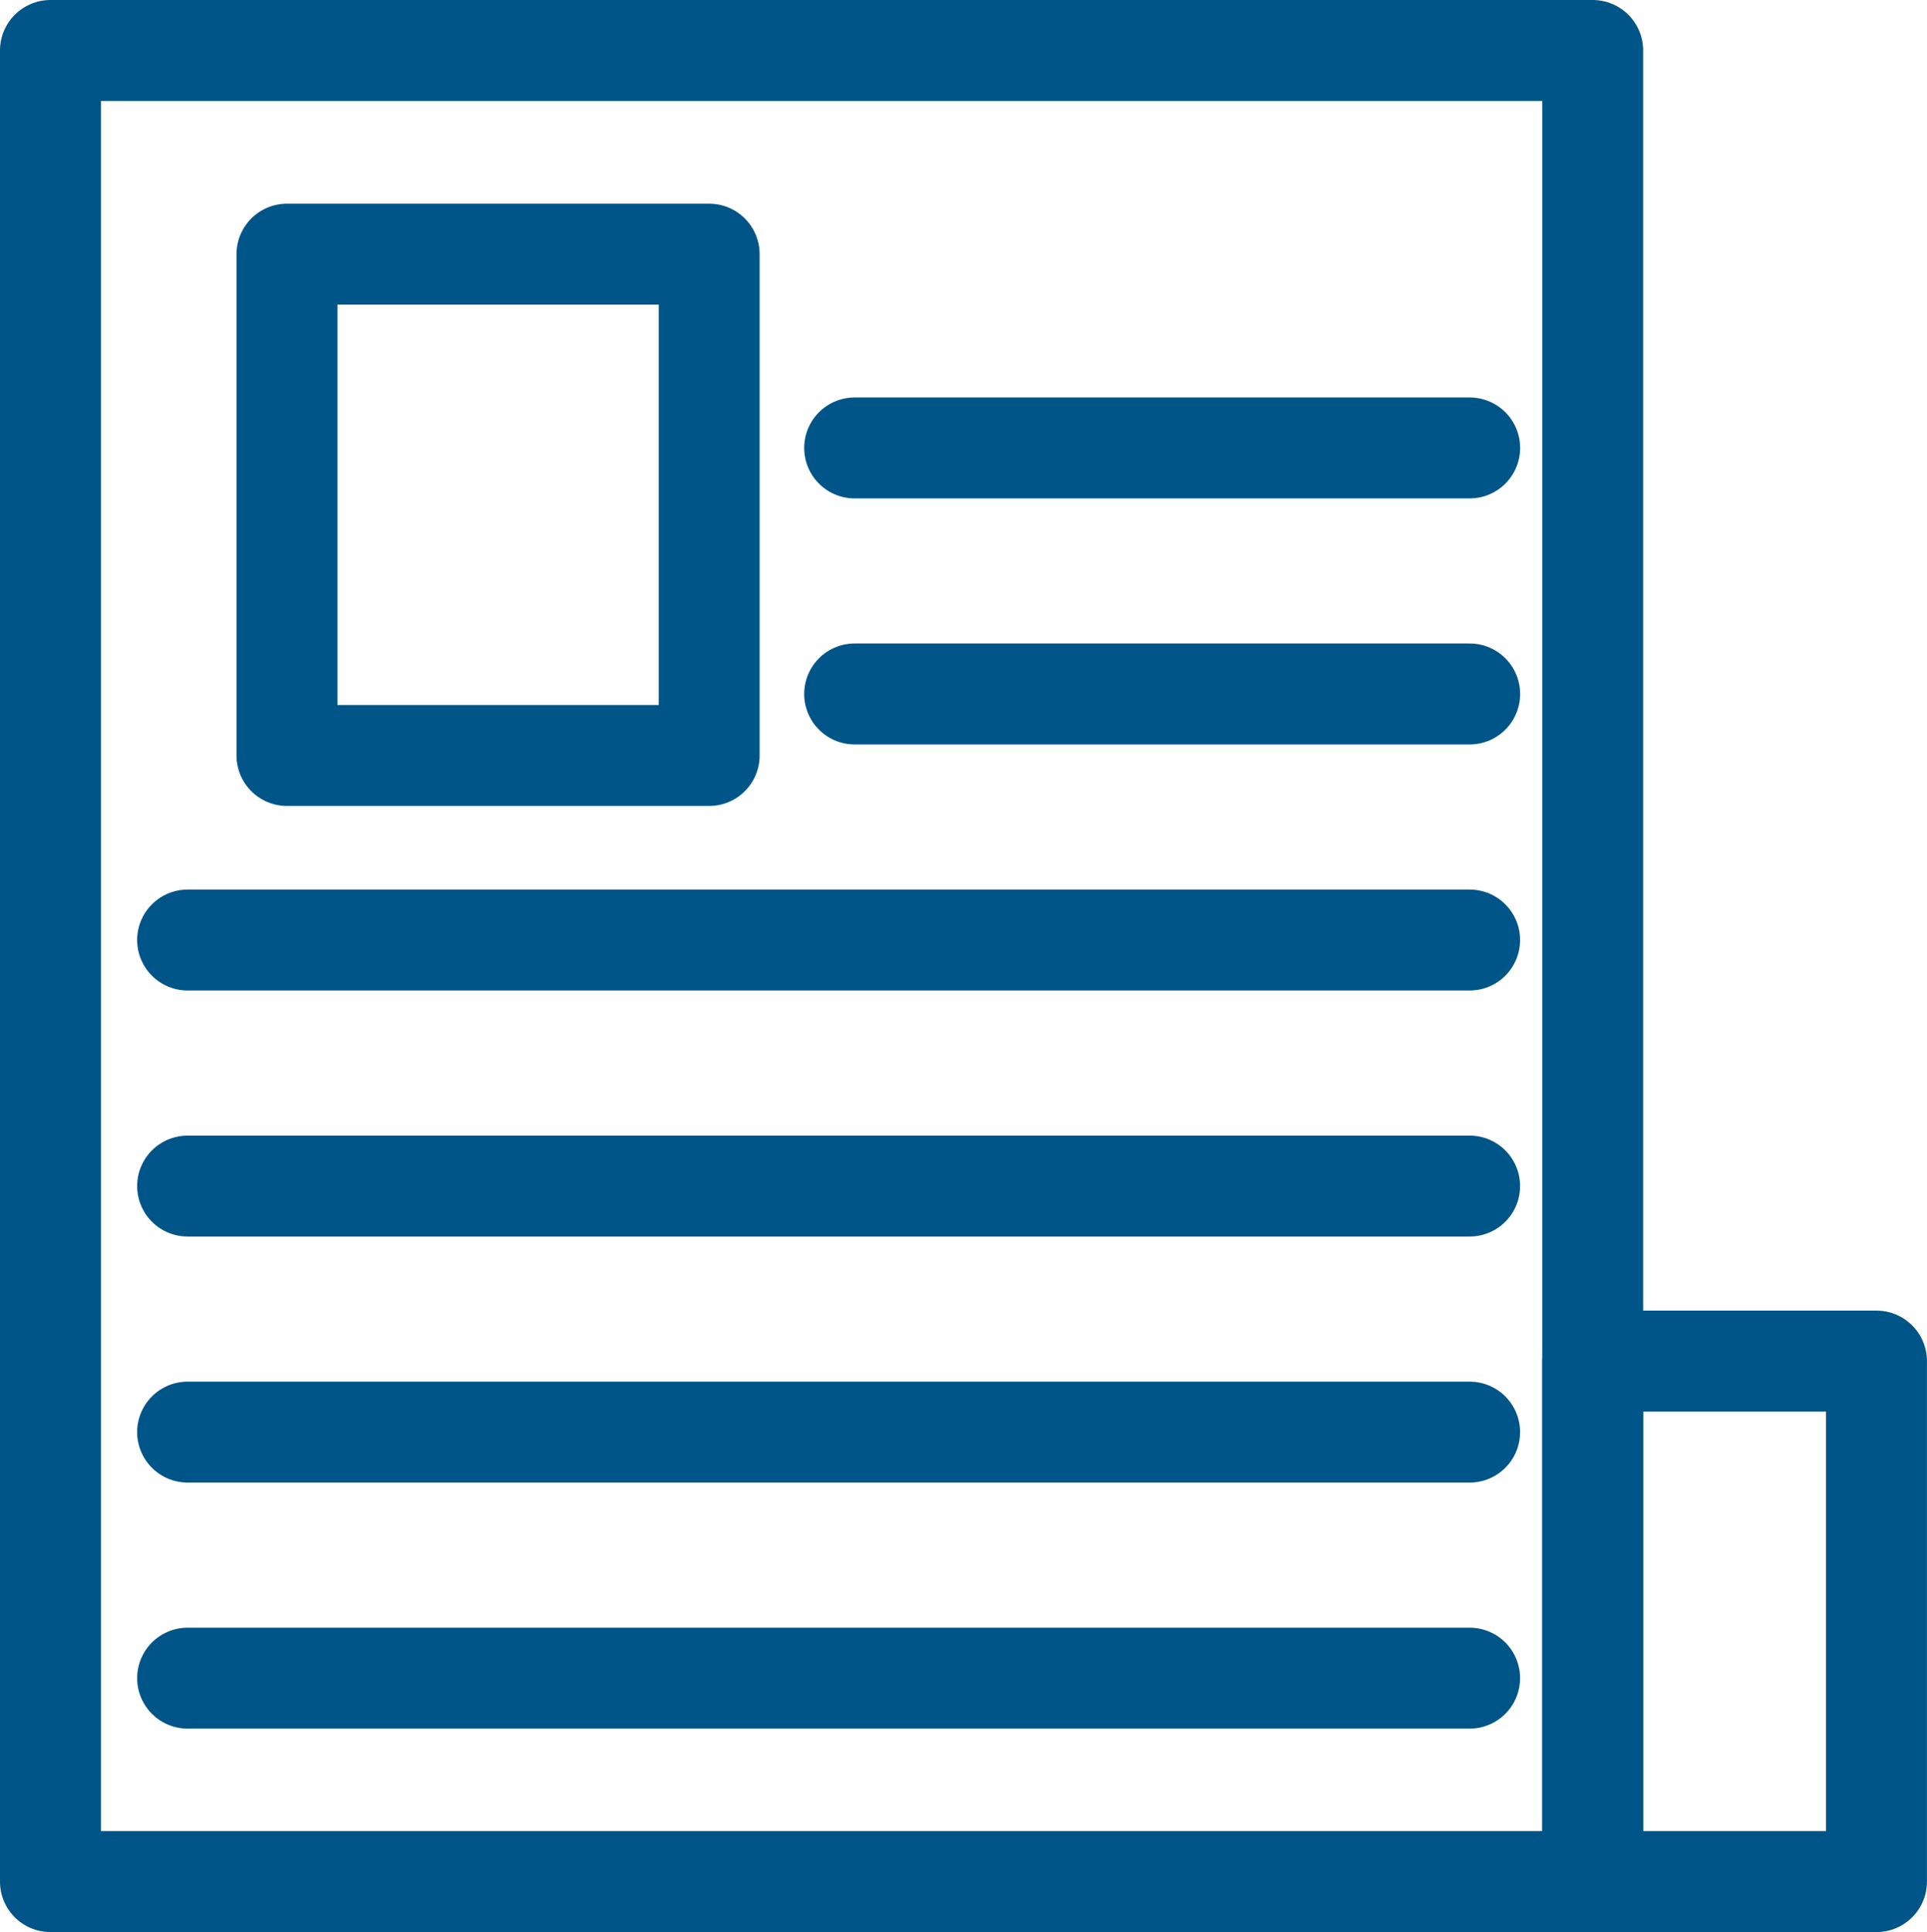
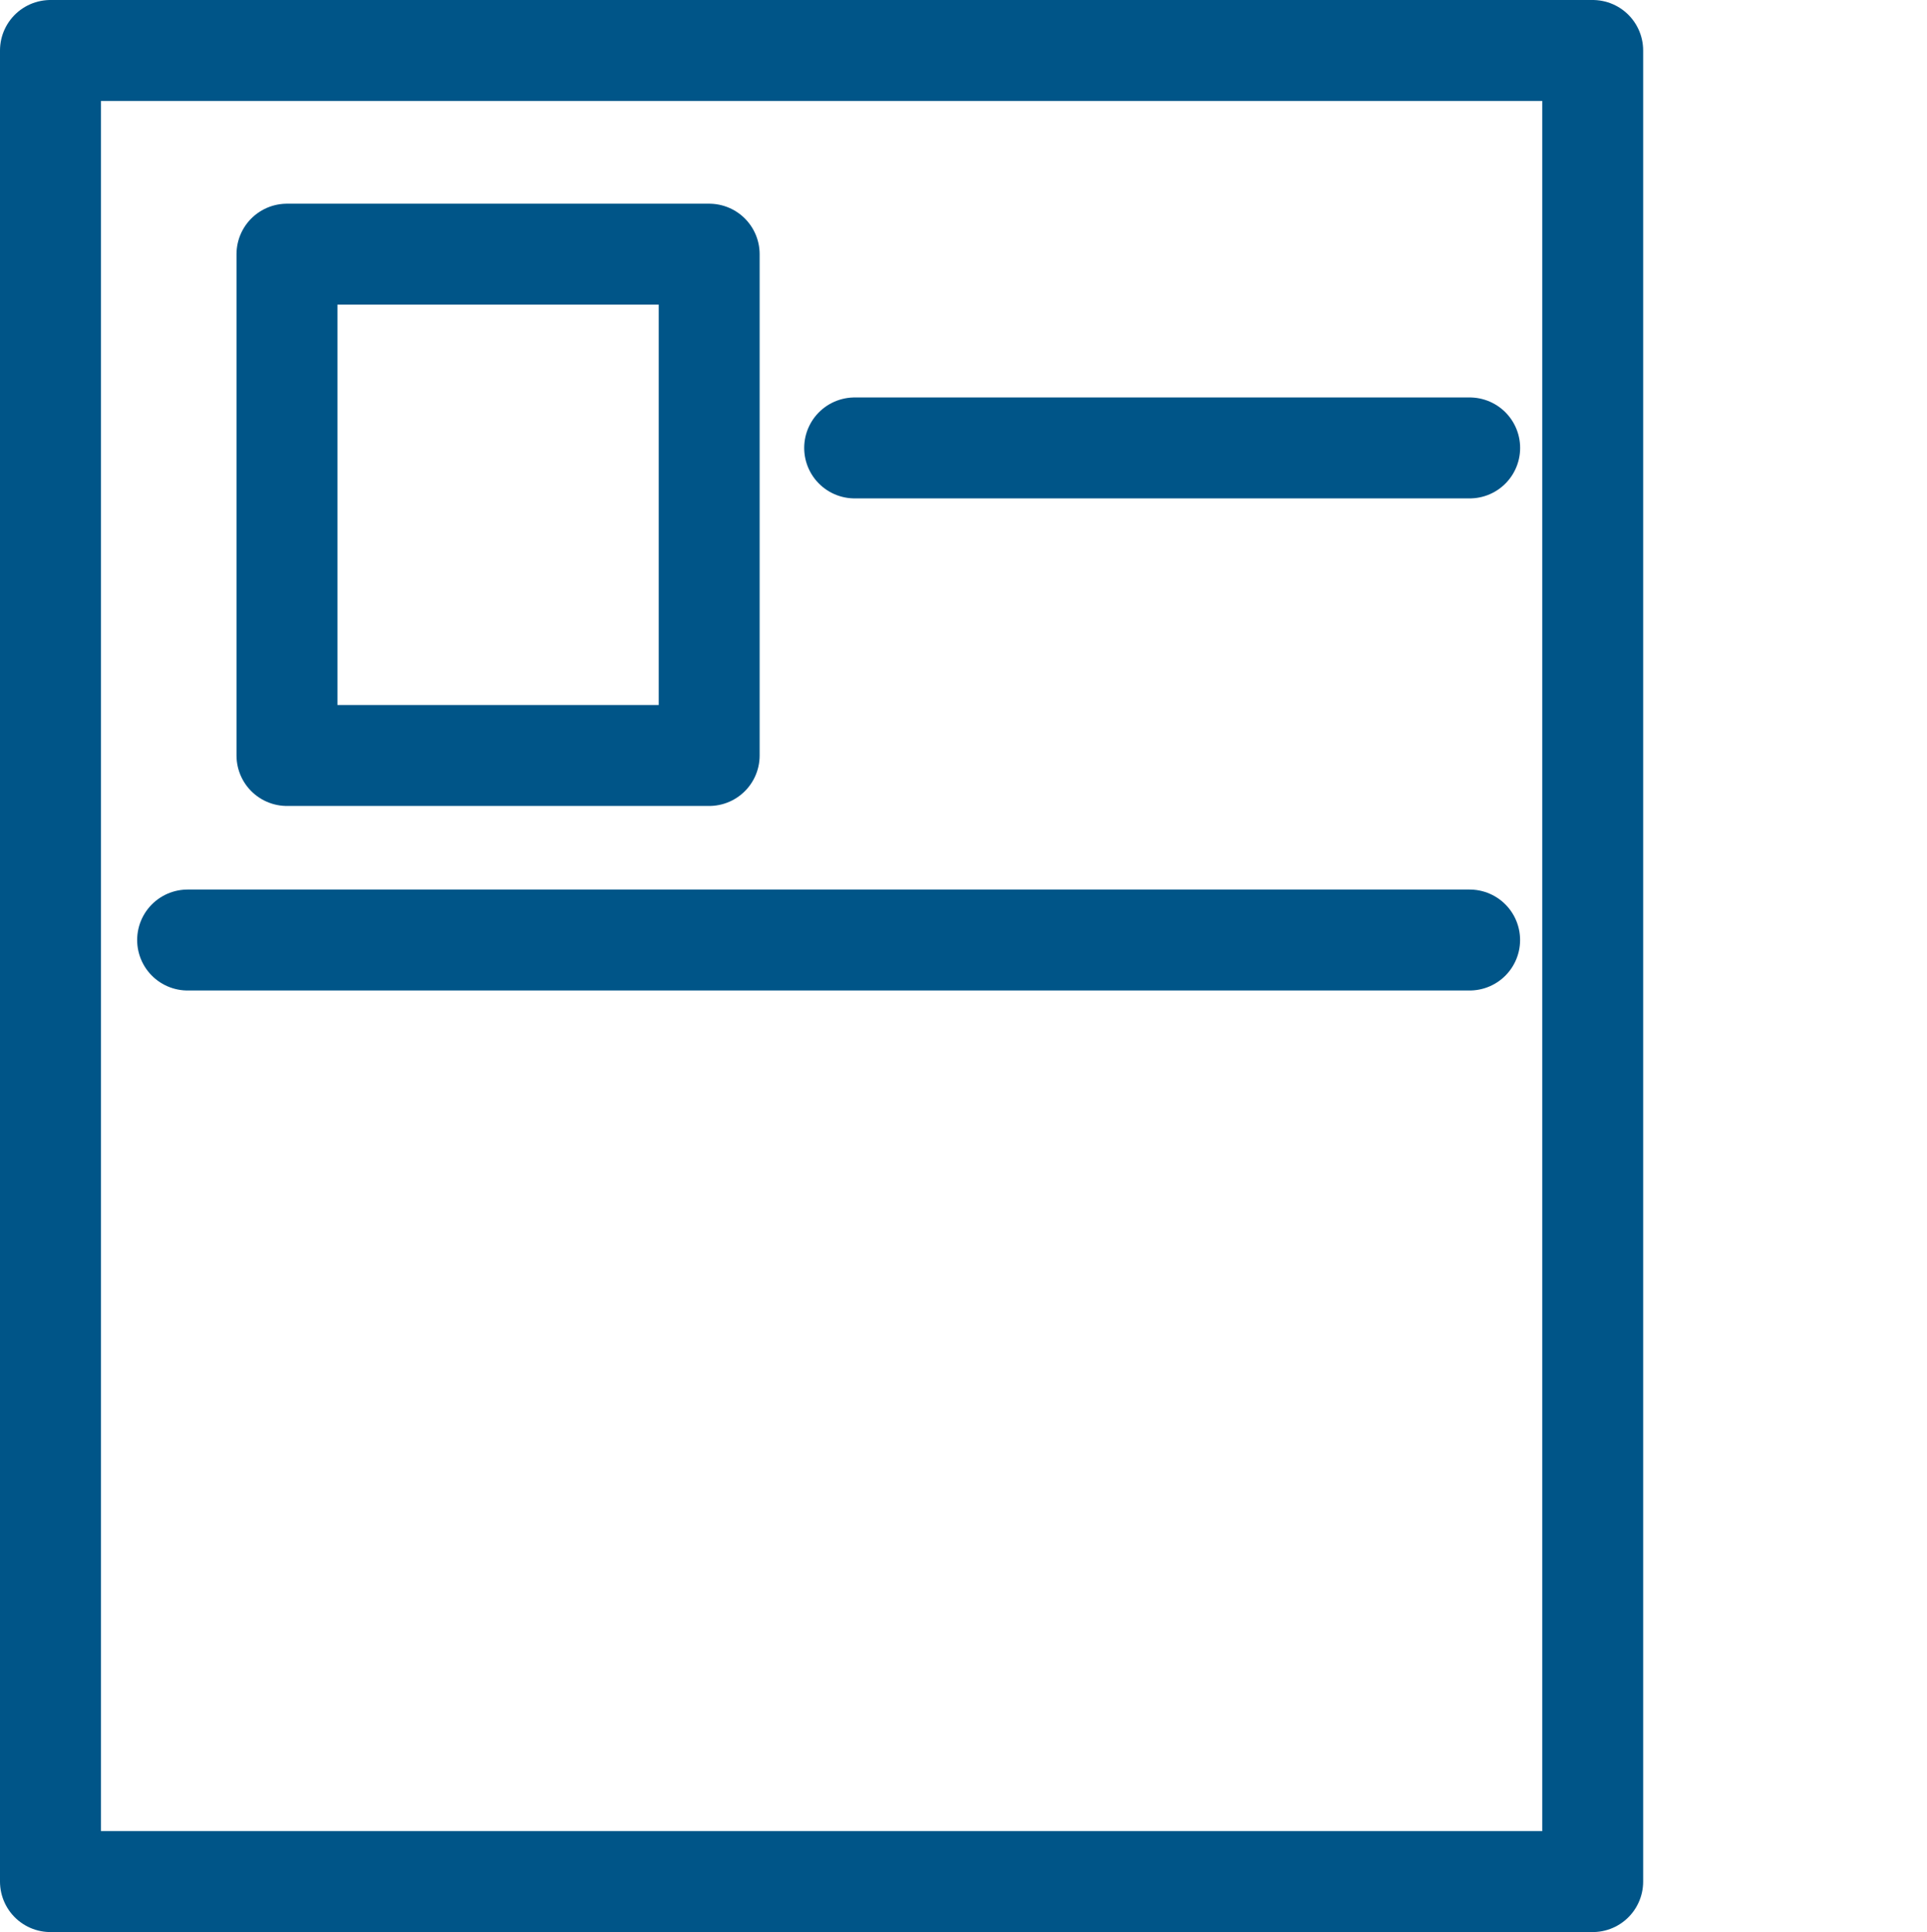
<svg xmlns="http://www.w3.org/2000/svg" width="38.188" height="38.281" viewBox="0 0 38.188 38.281">
  <defs>
    <style>.a{fill:rgba(0,0,0,0);}.a,.b{stroke:#058;stroke-linecap:round;stroke-linejoin:round;stroke-width:2px;}.b{fill:none;}</style>
  </defs>
  <g transform="translate(-814.14 -2570.722)">
    <rect class="a" width="30.563" height="36.281" transform="translate(815.14 2571.722)" />
-     <rect class="a" width="5.625" height="10.313" transform="translate(851.327 2608.003) rotate(180)" />
    <rect class="a" width="8.367" height="9.933" transform="translate(819.827 2575.758)" />
    <line class="b" x2="12.188" transform="translate(831.077 2579.597)" />
-     <line class="b" x2="12.188" transform="translate(831.077 2584.472)" />
    <line class="b" x2="25.406" transform="translate(817.858 2589.347)" />
-     <line class="b" x2="25.406" transform="translate(817.858 2594.222)" />
-     <line class="b" x2="25.406" transform="translate(817.858 2599.097)" />
-     <line class="b" x2="25.406" transform="translate(817.858 2603.972)" />
  </g>
</svg>